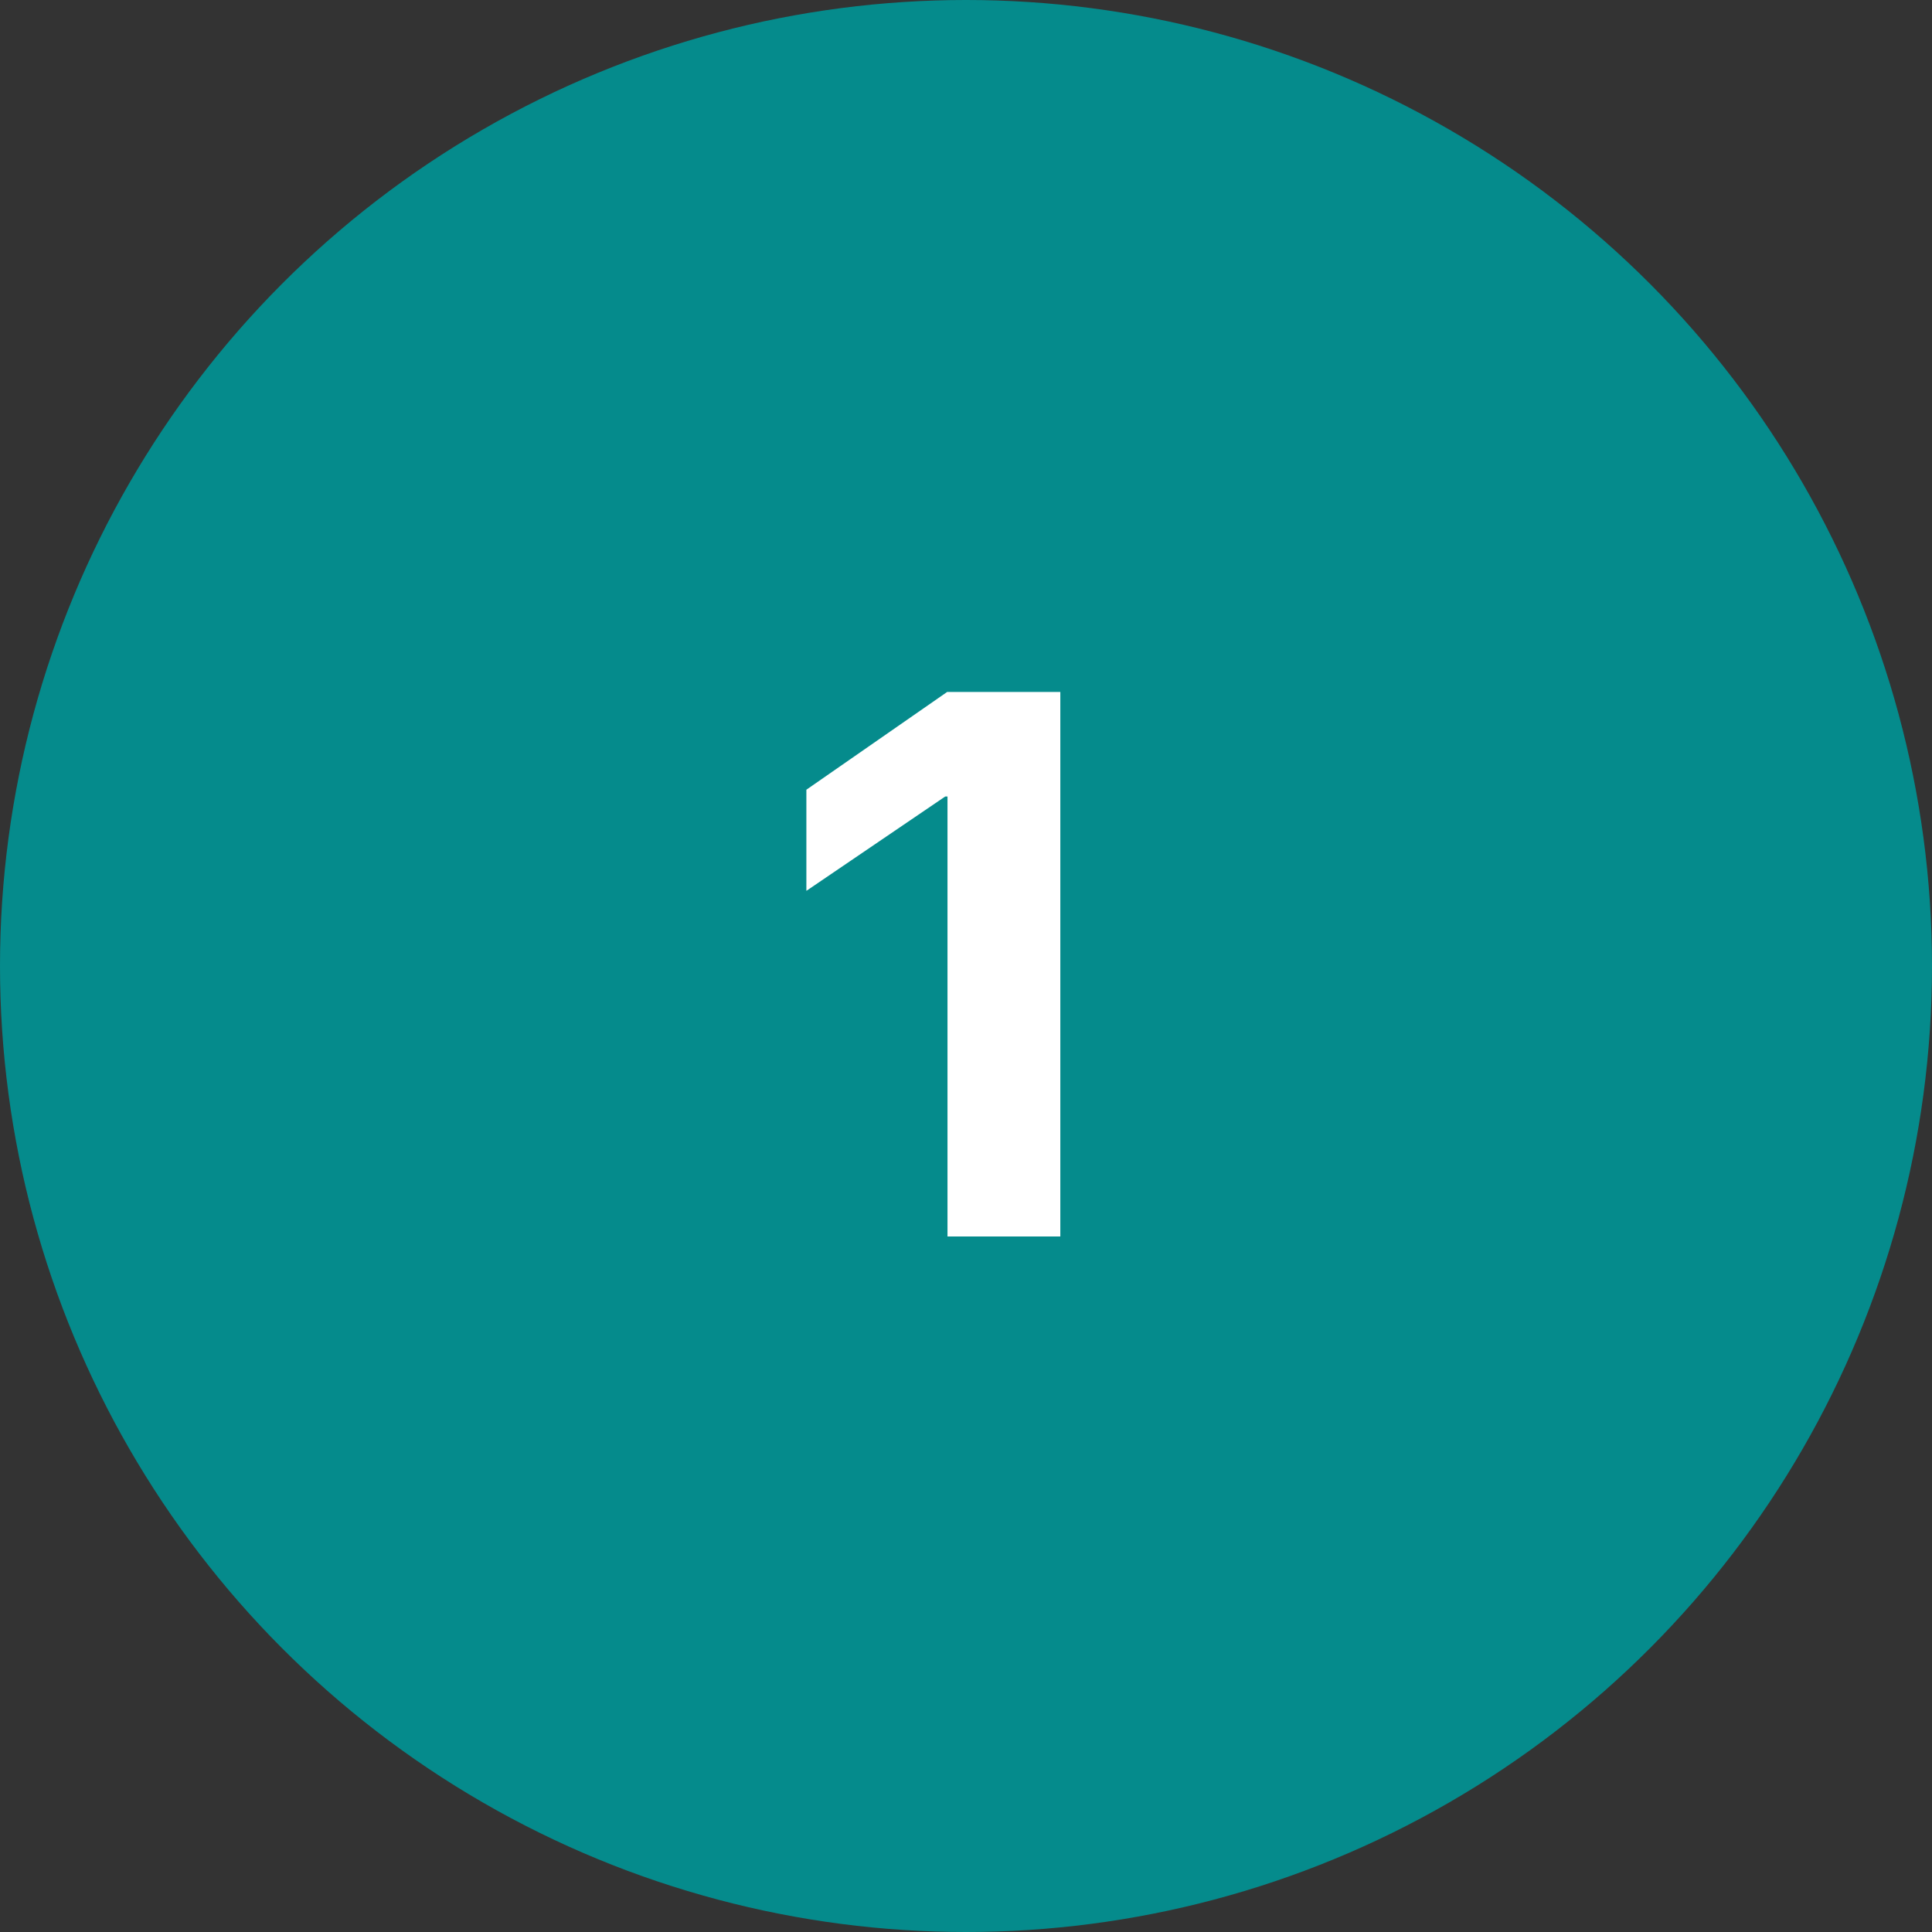
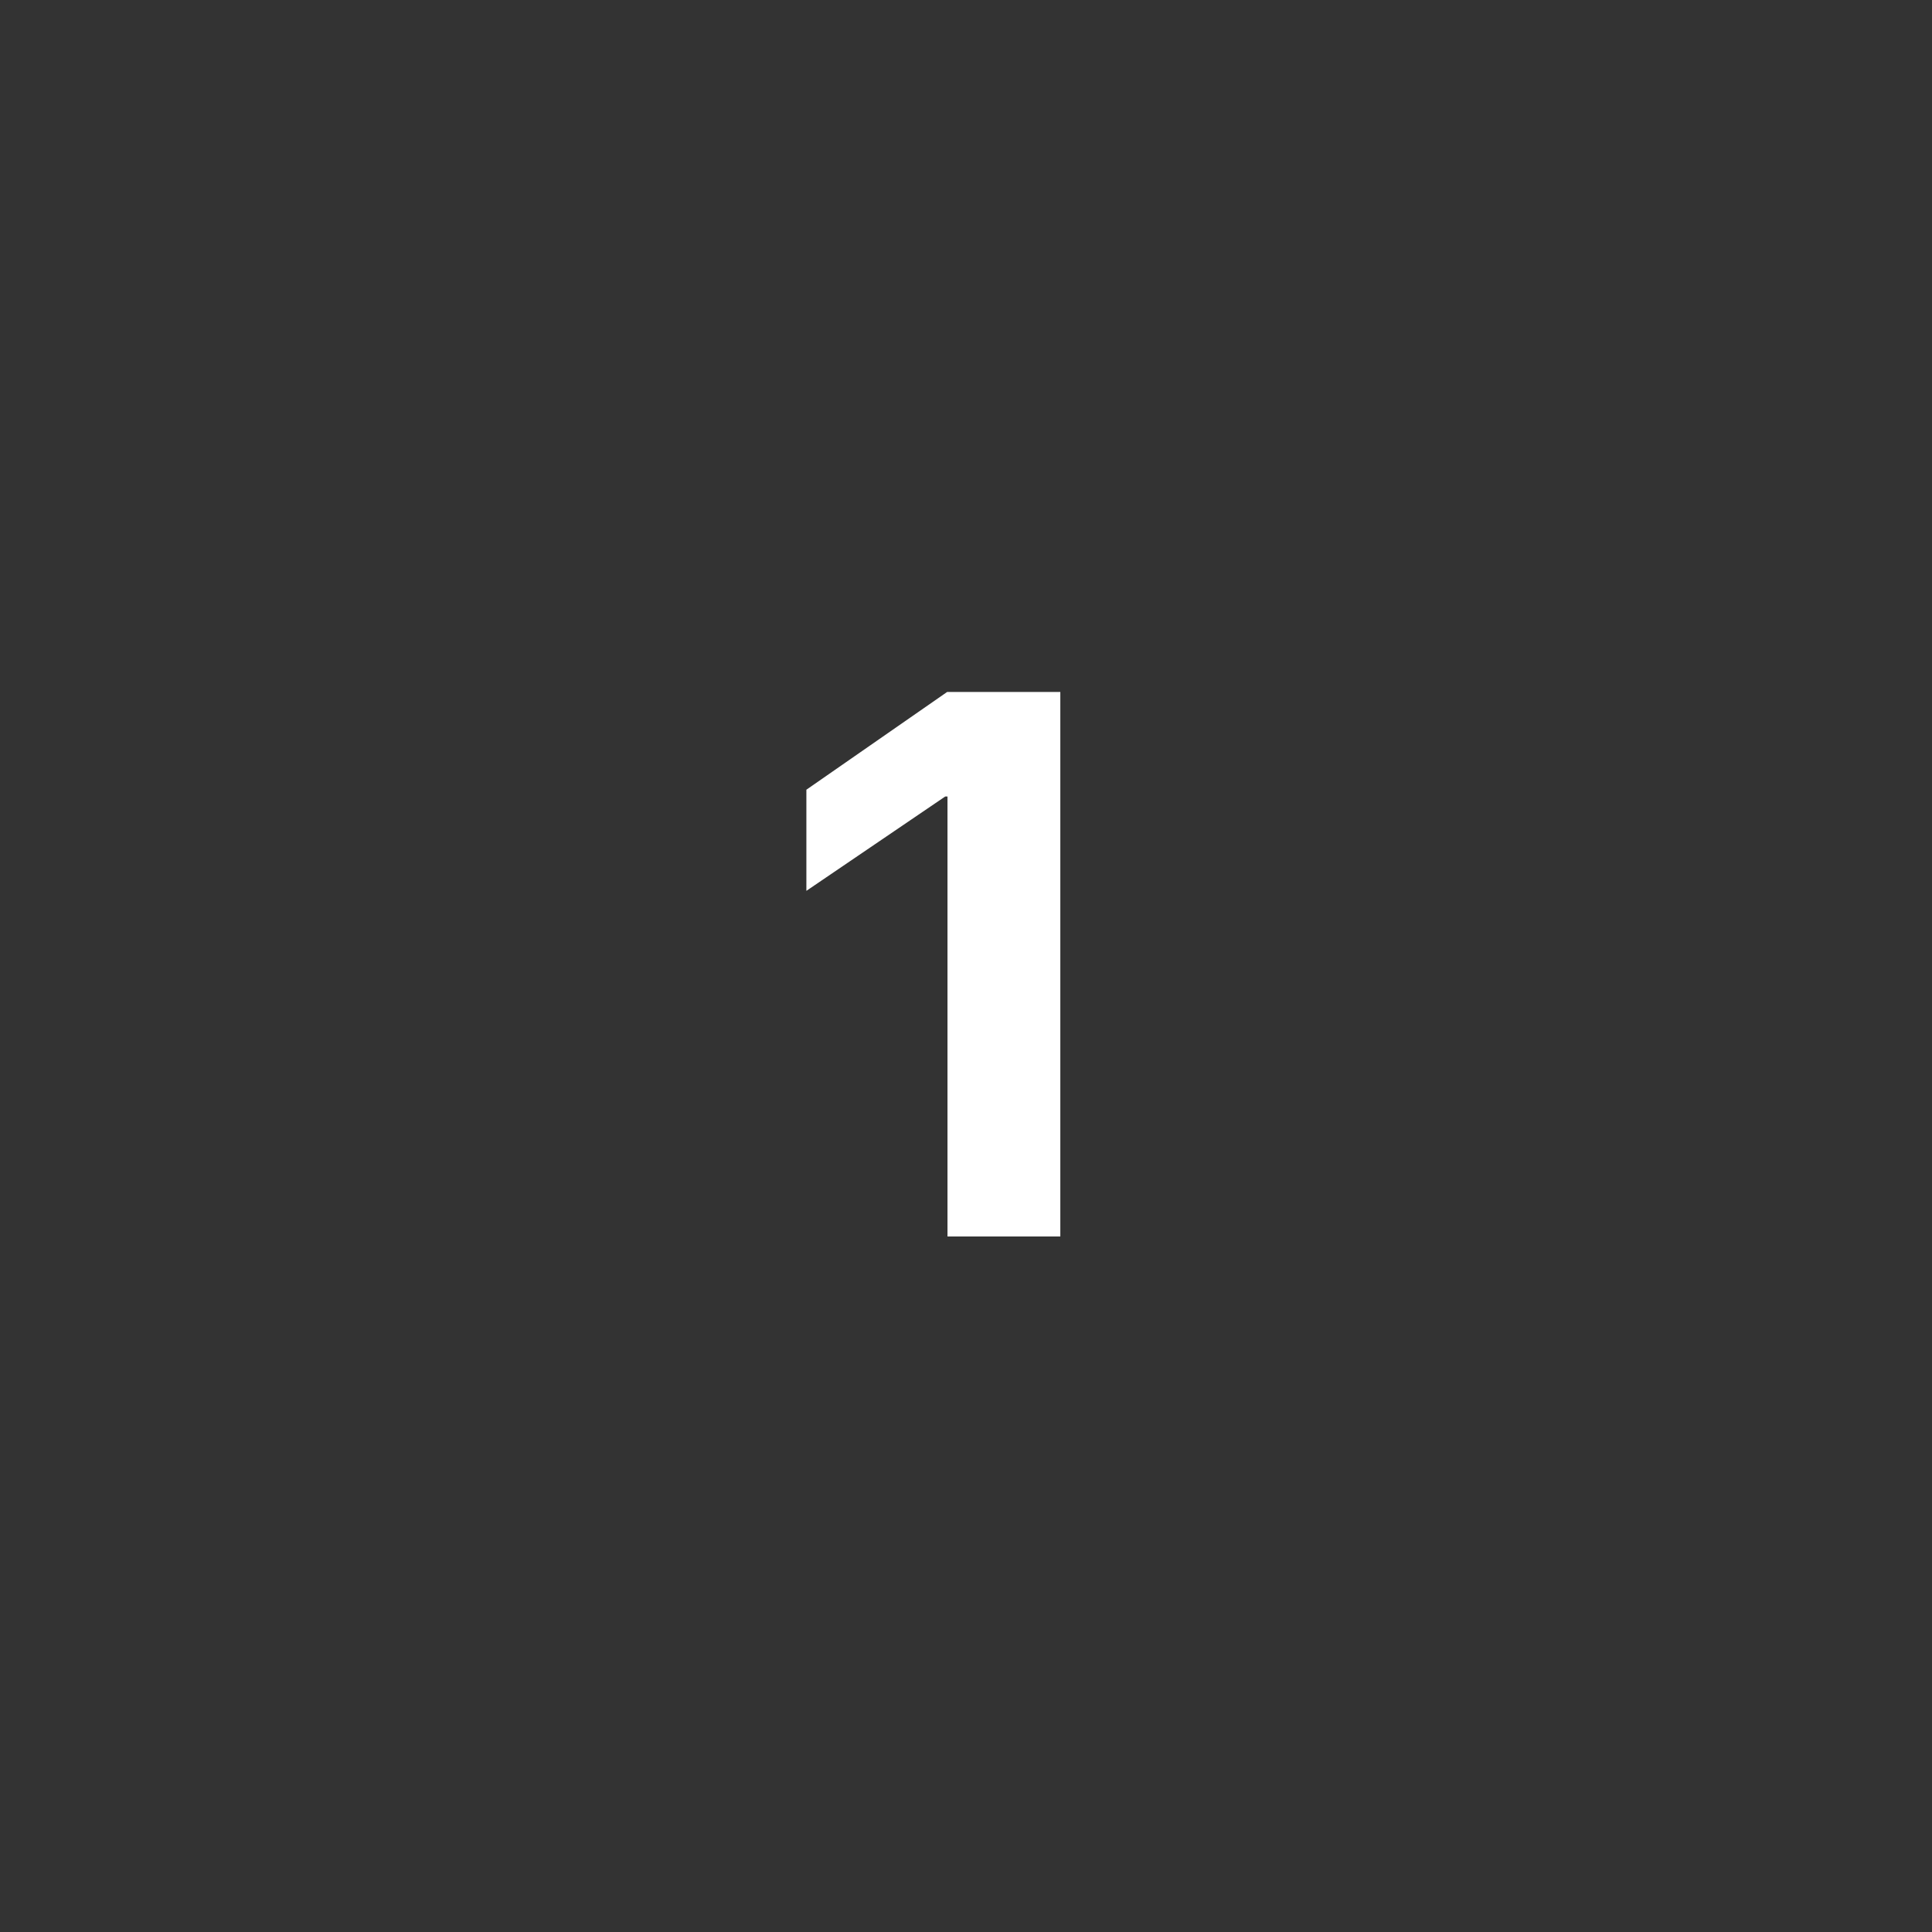
<svg xmlns="http://www.w3.org/2000/svg" xmlns:ns1="http://sodipodi.sourceforge.net/DTD/sodipodi-0.dtd" xmlns:ns2="http://www.inkscape.org/namespaces/inkscape" width="50px" height="50px" viewBox="0 0 50 50" version="1.1" id="svg13" ns1:docname="1.svg" ns2:version="1.2.2 (732a01da63, 2022-12-09)">
  <rect x="0" y="0" width="50" height="50" fill="#333333" stroke="none" />
  <defs id="defs17" />
  <title id="title2">Group 5</title>
  <desc id="desc4">Created with Sketch.</desc>
  <g id="Home" stroke="none" stroke-width="1" fill="none" fill-rule="evenodd">
    <g id="Home-page" transform="translate(-205, -2327)">
      <g id="how-to" transform="translate(205, 2134)">
        <g id="Group-6" transform="translate(0, 193)">
          <g id="Group-5">
-             <circle id="Oval" fill="#115CFA" cx="25" cy="25" r="25" style="fill:#058b8c;fill-opacity:1" />
            <polygon id="1" fill="#FFFFFF" fill-rule="nonzero" points="27.441 32 27.441 17.908 24.512 17.908 20.869 20.438 20.869 23.055 24.463 20.613 24.521 20.613 24.521 32" />
          </g>
        </g>
      </g>
    </g>
  </g>
</svg>